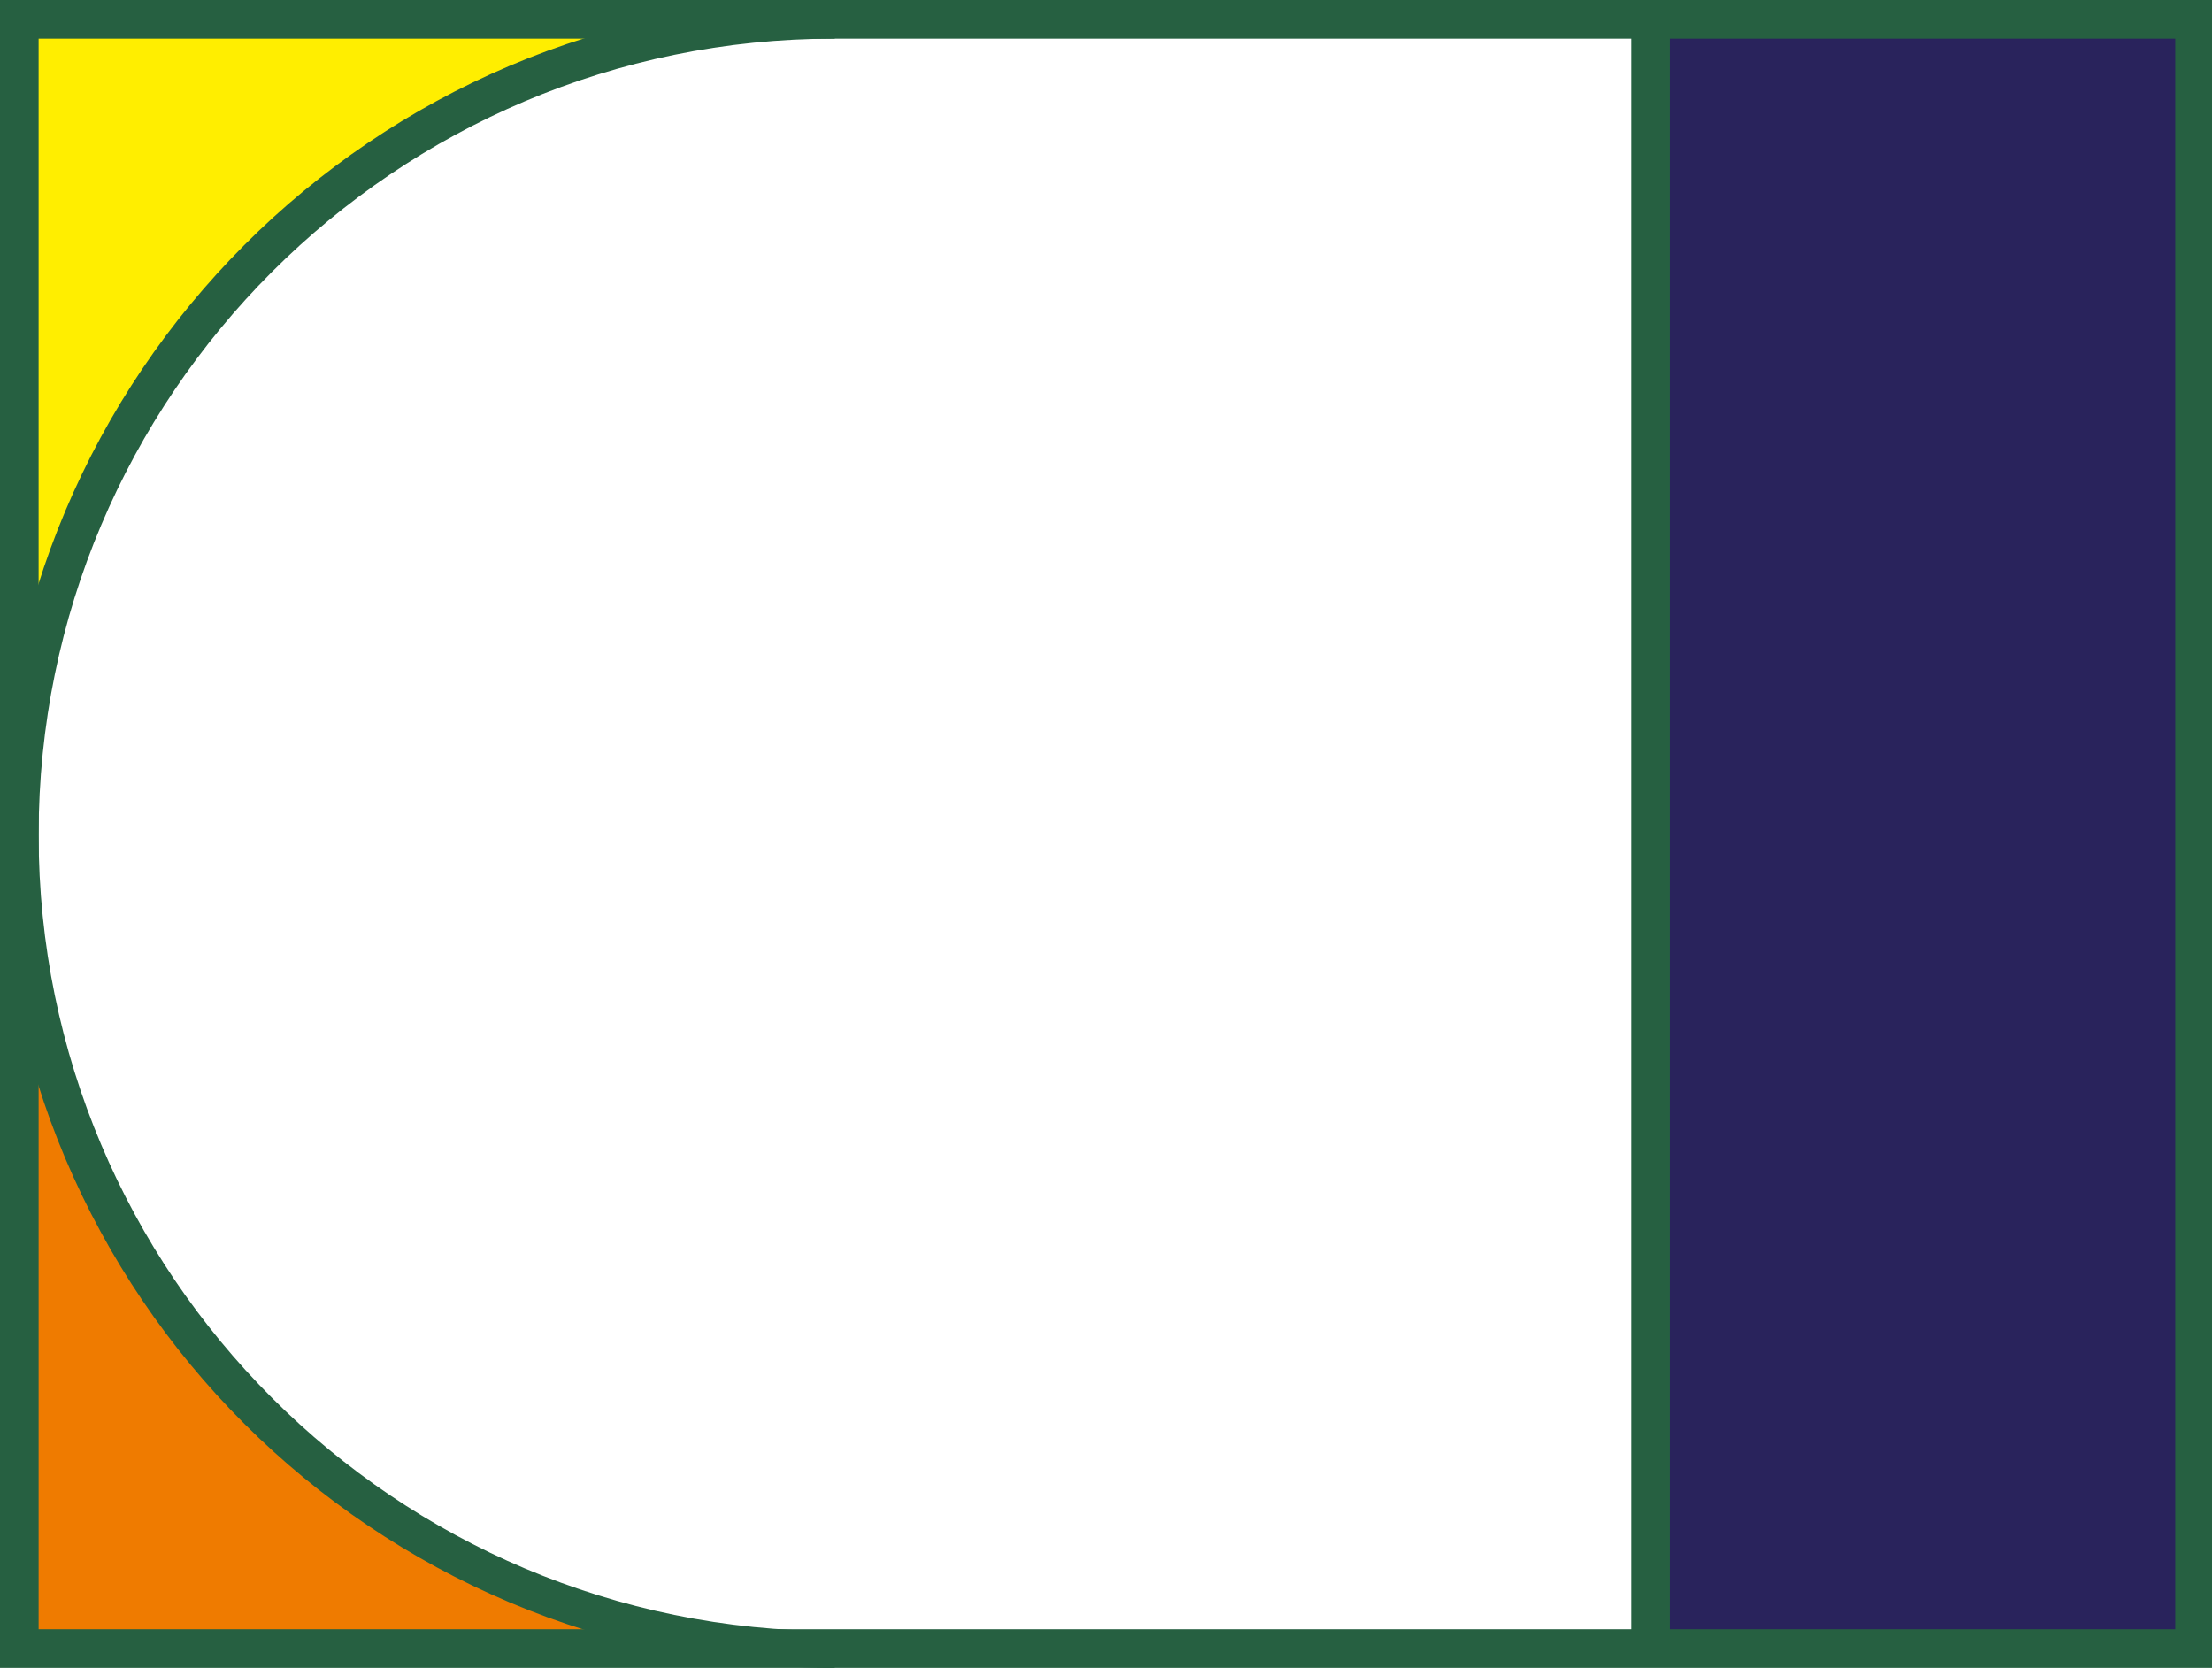
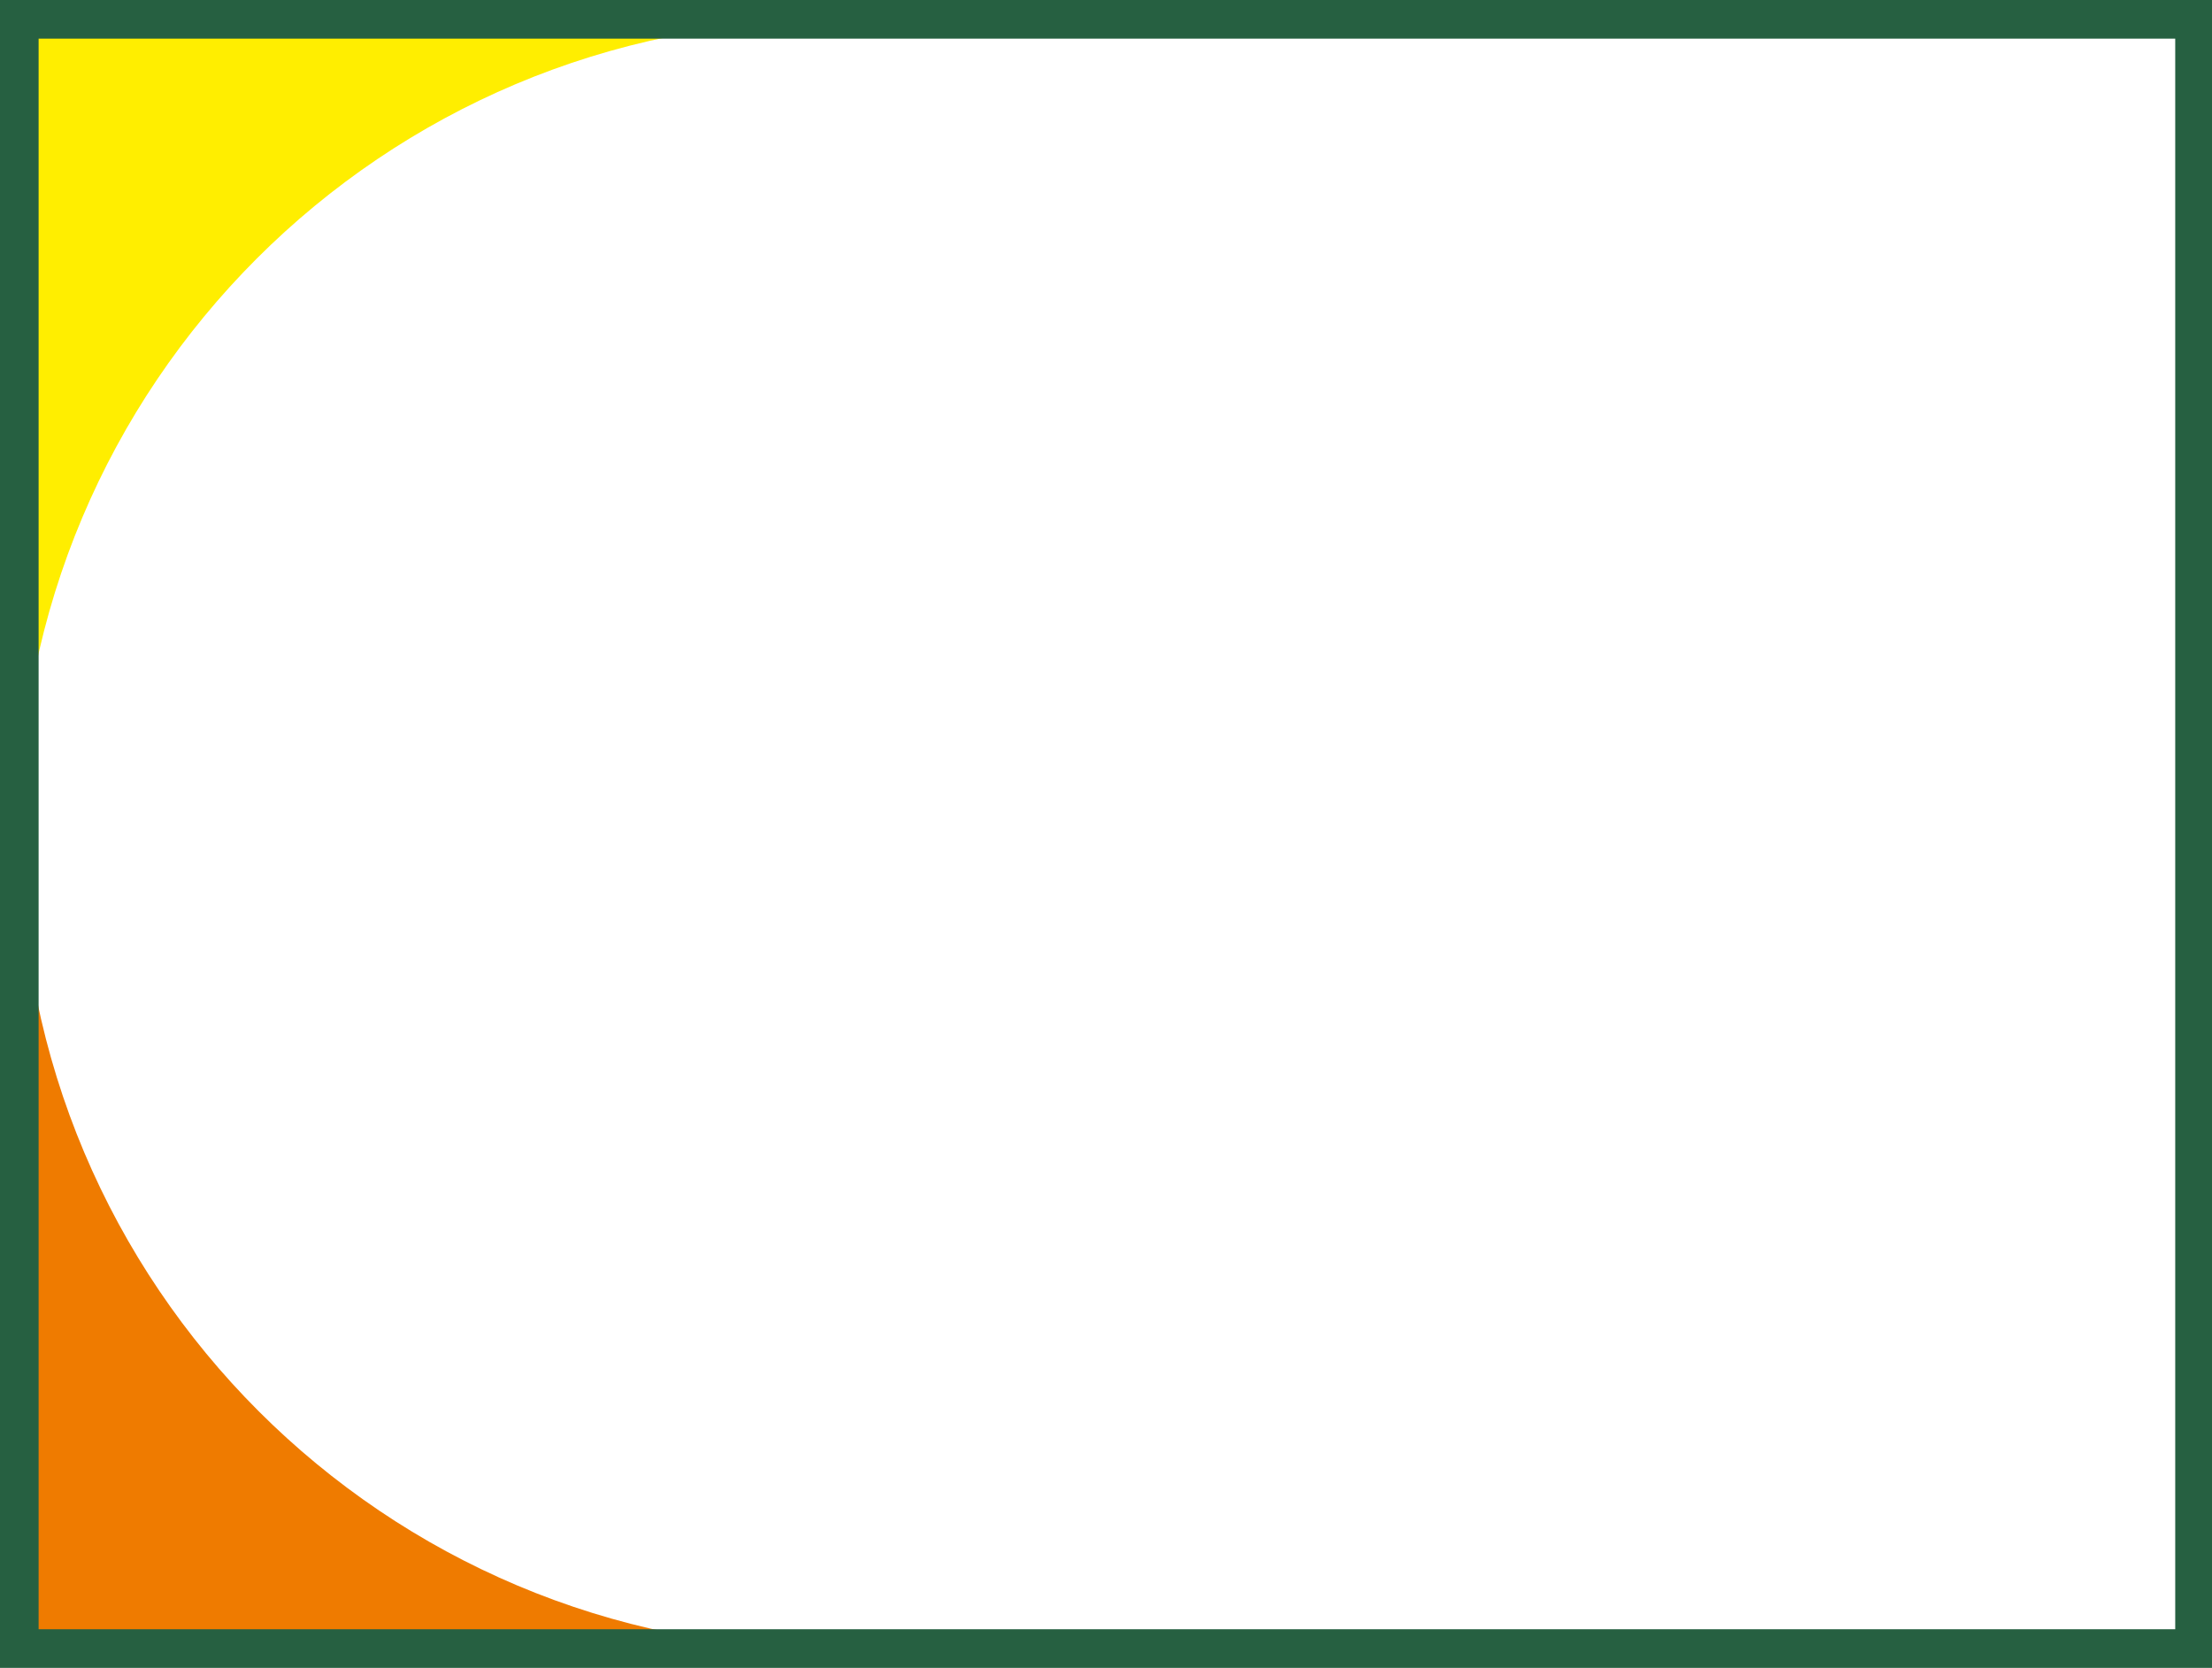
<svg xmlns="http://www.w3.org/2000/svg" viewBox="0 0 12.03 9.07">
-   <path d="M8.97.1h2.96v8.87H8.97z" fill="#29235c" />
+   <path d="M8.97.1v8.87H8.97z" fill="#29235c" />
  <path d="M4.54 8.97C2.09 8.97.11 6.99.11 4.54h0v4.43h4.43z" fill="#ef7b00" />
  <path d="M.1 4.54C.1 2.09 2.08.11 4.53.11h0H.1v4.43z" fill="#fe0" />
  <g fill="#266041">
-     <path d="M8.87.1h.21v8.87h-.21zM4.54 9.07C2.03 9.07 0 7.04 0 4.54S2.03 0 4.54 0v.21C2.15.21.21 2.15.21 4.54s1.94 4.33 4.33 4.33v.21z" />
    <path d="M12.03 9.07H0V0h12.03v9.07zM.21 8.86h11.62V.21H.21v8.66z" />
  </g>
</svg>